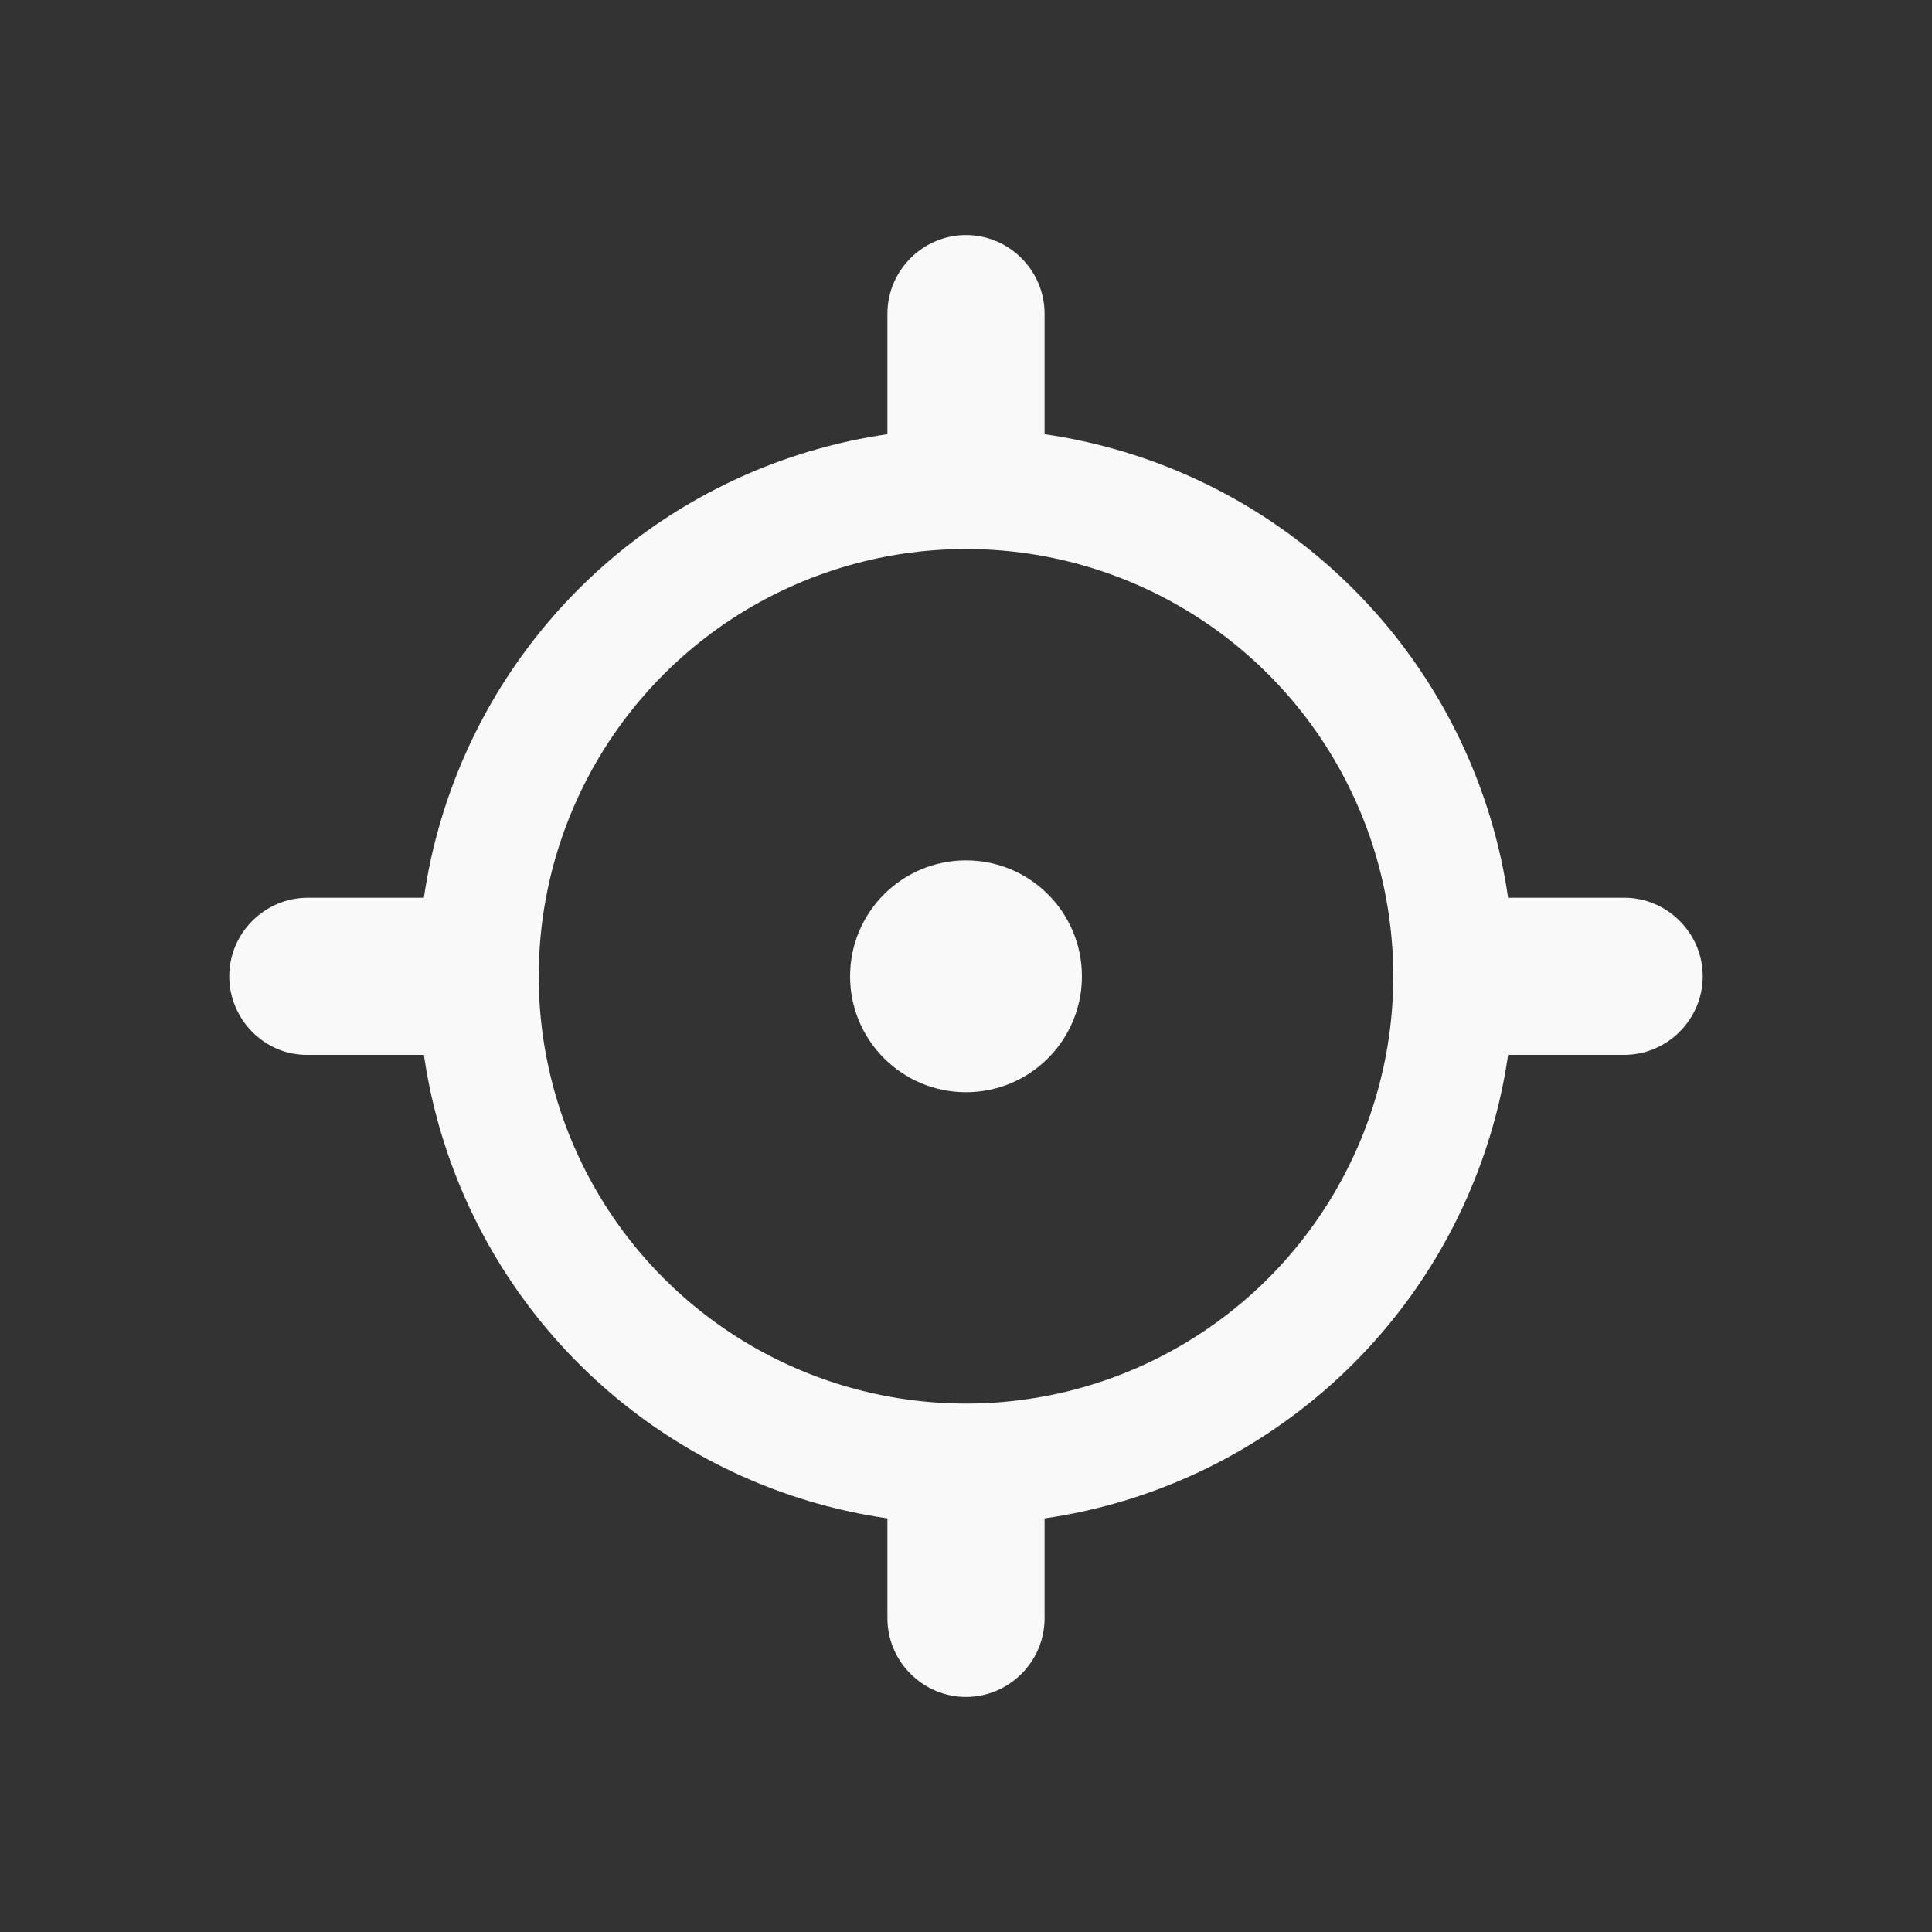
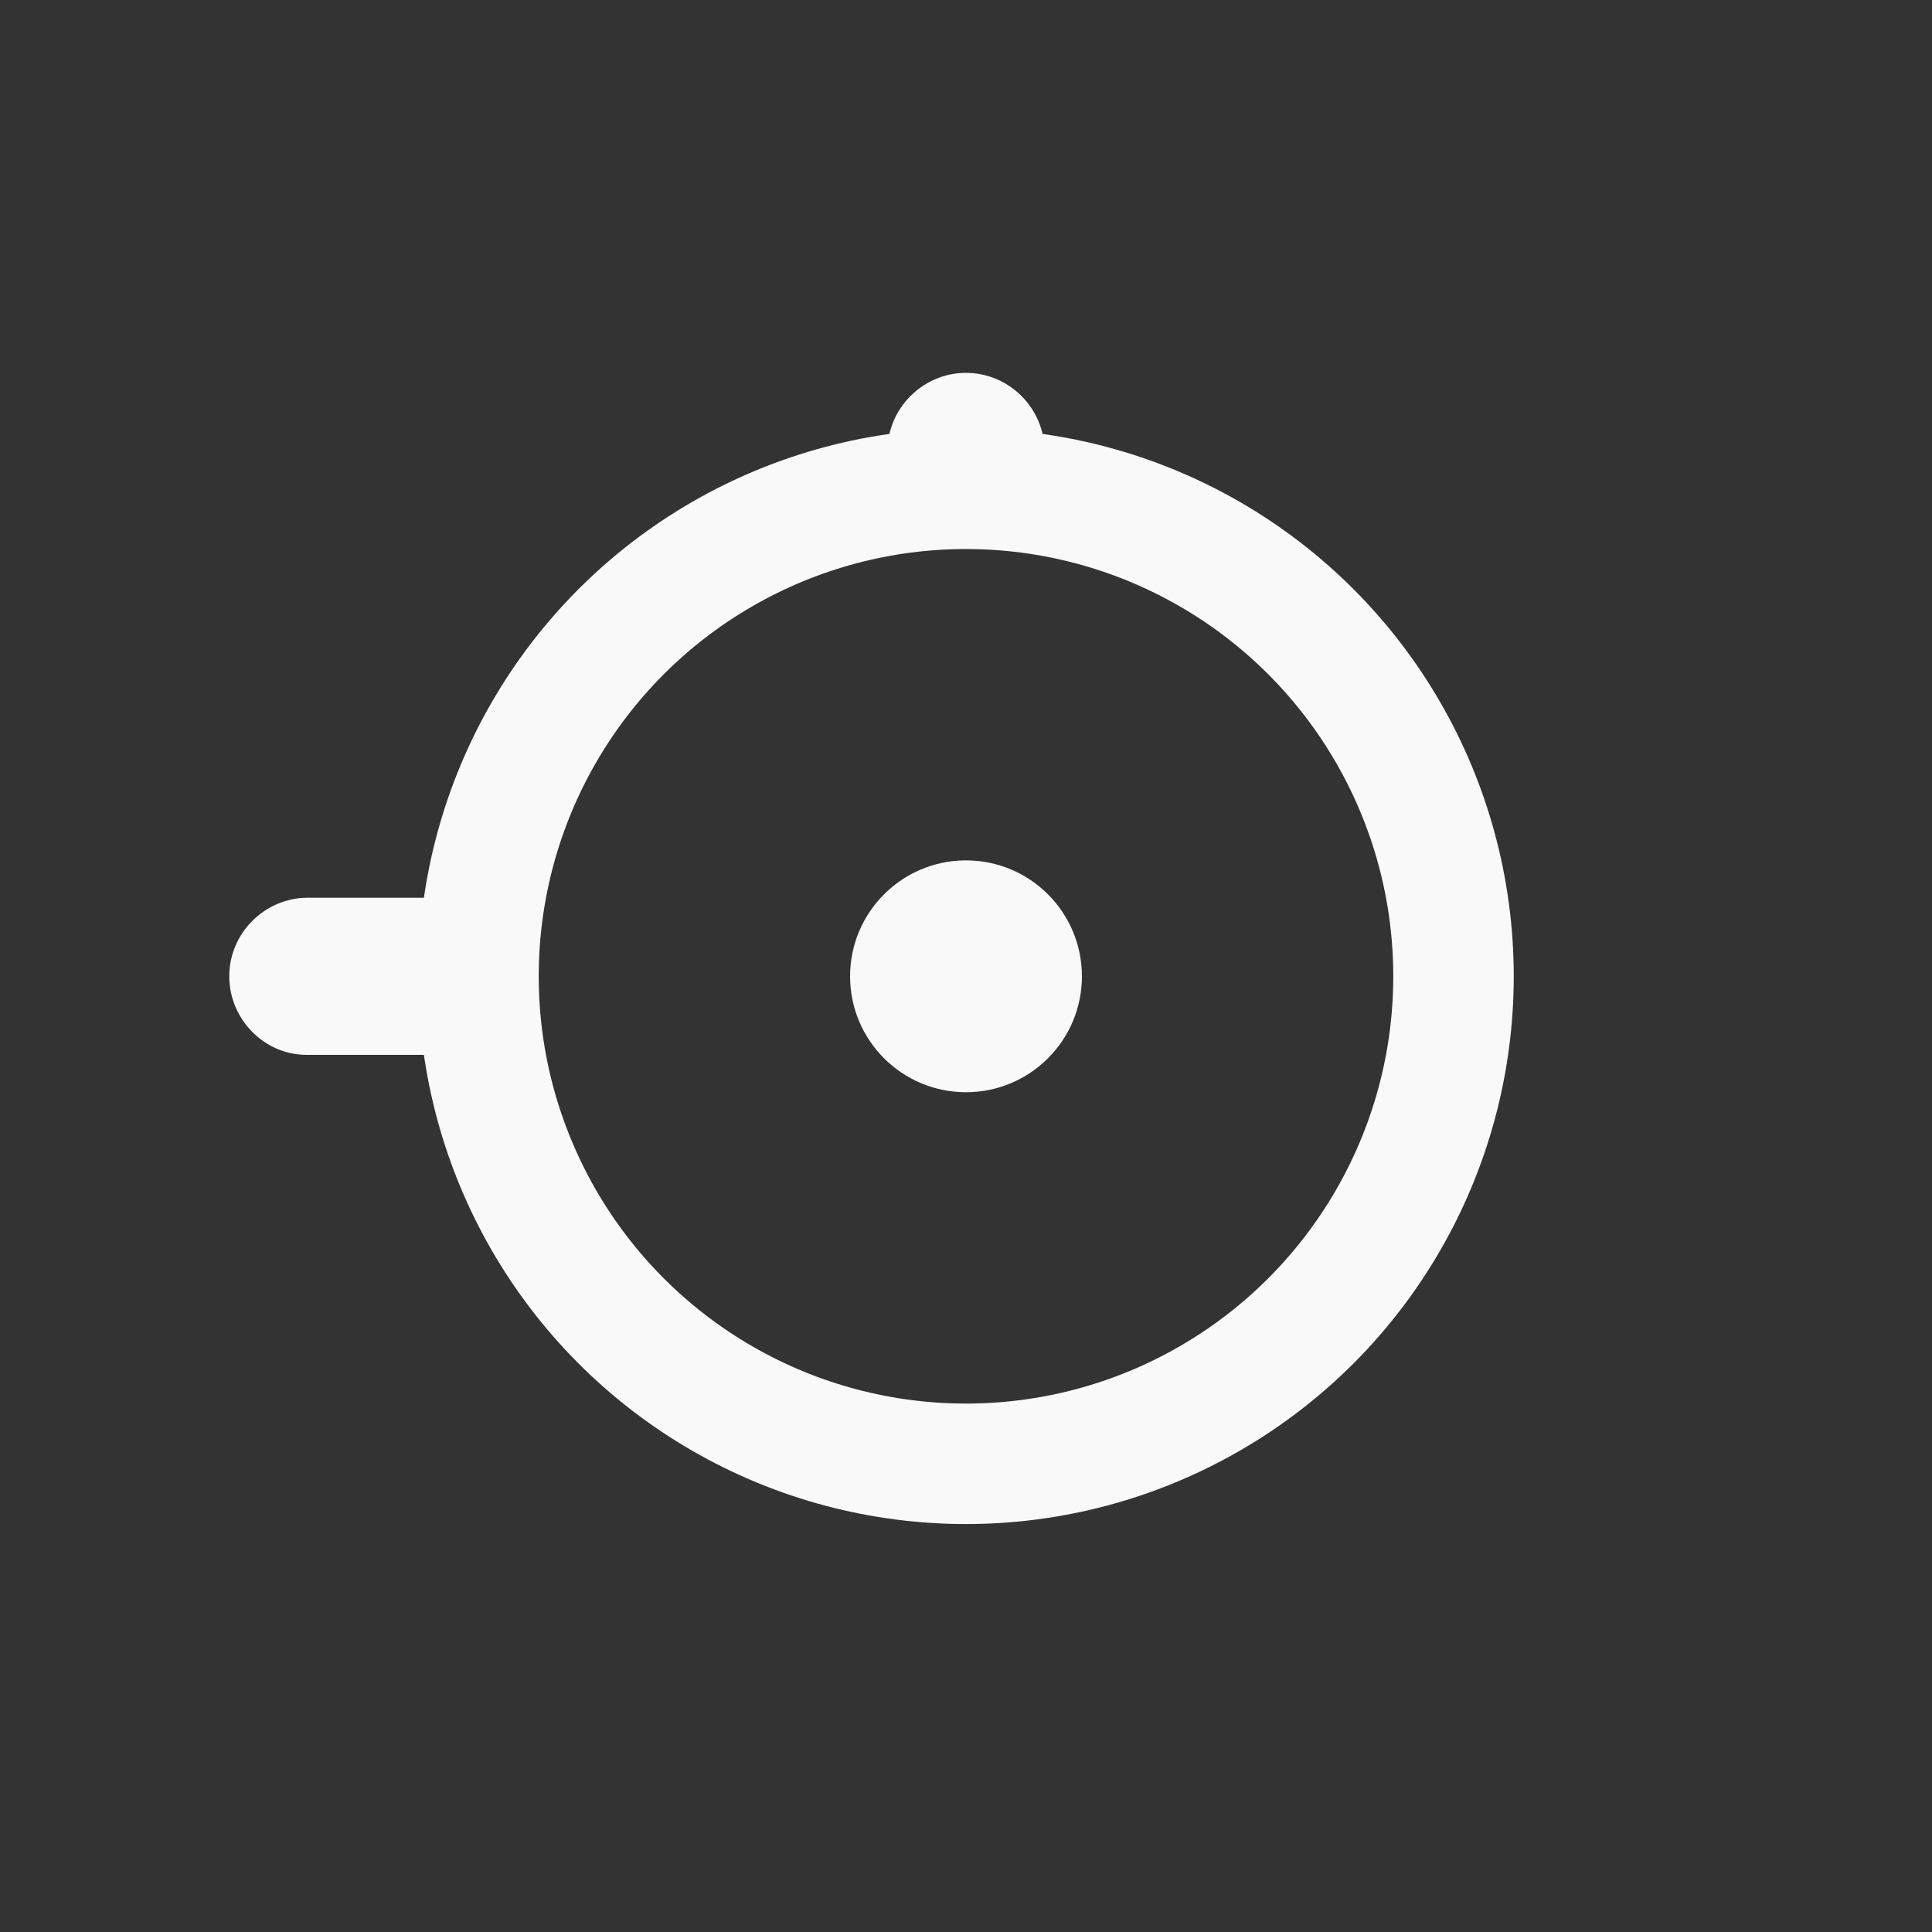
<svg xmlns="http://www.w3.org/2000/svg" version="1.1" id="Layer_3" x="0px" y="0px" viewBox="0 0 300 300" style="enable-background:new 0 0 300 300;" xml:space="preserve">
  <rect x="0" y="0" width="300" height="300" fill="#333333" stroke="none" />
  <style type="text/css">
	.st0{fill:none;stroke:#F9F9F9;stroke-width:18.707;stroke-miterlimit:10;}
	.st1{fill:#F9F9F9;}
</style>
  <g>
    <circle class="st0" cx="150" cy="151.6" r="75.7" />
    <circle class="st1" cx="150" cy="151.6" r="18" />
-     <path class="st1" d="M150,263.5L150,263.5c-6.7,0-12.2-5.5-12.2-12.2v-19.8c0-6.7,5.5-12.2,12.2-12.2l0,0c6.7,0,12.2,5.5,12.2,12.2   v19.8C162.2,258,156.7,263.5,150,263.5z" />
-     <path class="st1" d="M150,82.3L150,82.3c-6.7,0-12.2-5.5-12.2-12.2V48.7c0-6.7,5.5-12.2,12.2-12.2l0,0c6.7,0,12.2,5.5,12.2,12.2V70   C162.2,76.8,156.7,82.3,150,82.3z" />
+     <path class="st1" d="M150,82.3L150,82.3c-6.7,0-12.2-5.5-12.2-12.2c0-6.7,5.5-12.2,12.2-12.2l0,0c6.7,0,12.2,5.5,12.2,12.2V70   C162.2,76.8,156.7,82.3,150,82.3z" />
    <path class="st1" d="M35.6,151.6L35.6,151.6c0-6.7,5.5-12.2,12.2-12.2h18.7c6.7,0,12.2,5.5,12.2,12.2l0,0c0,6.7-5.5,12.2-12.2,12.2   H47.8C41.1,163.9,35.6,158.3,35.6,151.6z" />
-     <path class="st1" d="M222.7,151.6L222.7,151.6c0-6.7,5.5-12.2,12.2-12.2h17.3c6.7,0,12.2,5.5,12.2,12.2l0,0   c0,6.7-5.5,12.2-12.2,12.2h-17.3C228.2,163.9,222.7,158.3,222.7,151.6z" />
  </g>
</svg>